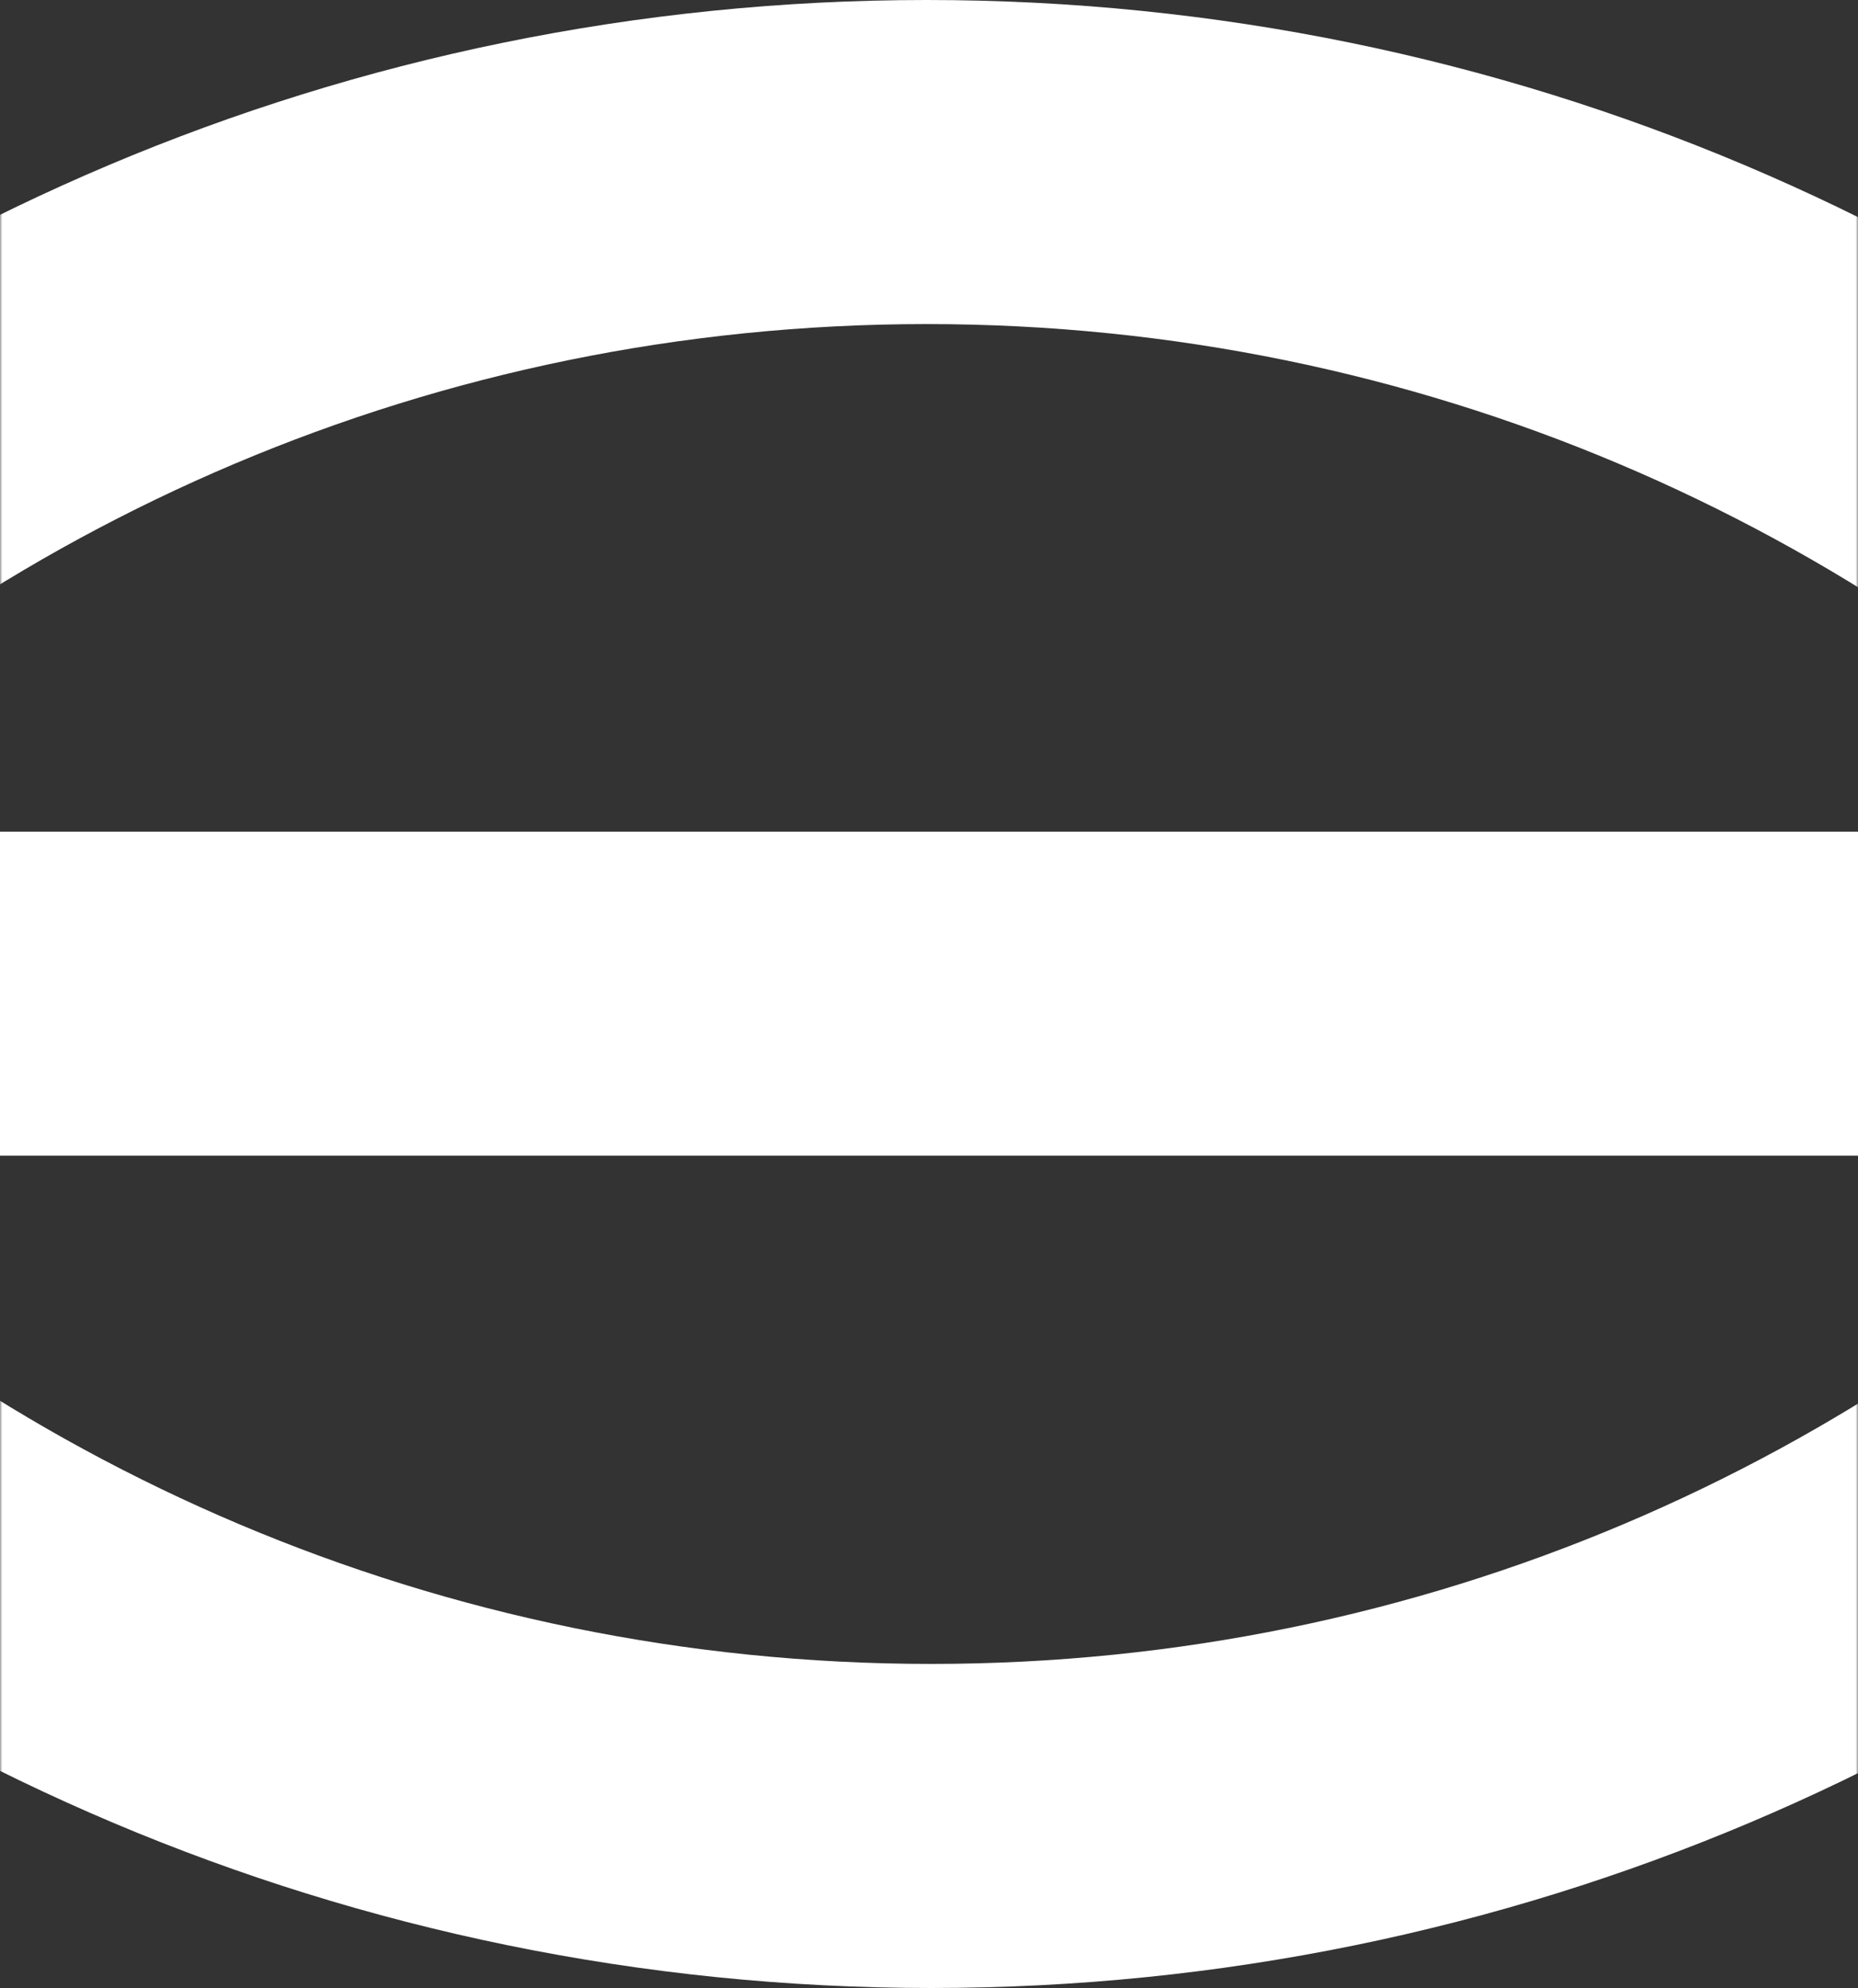
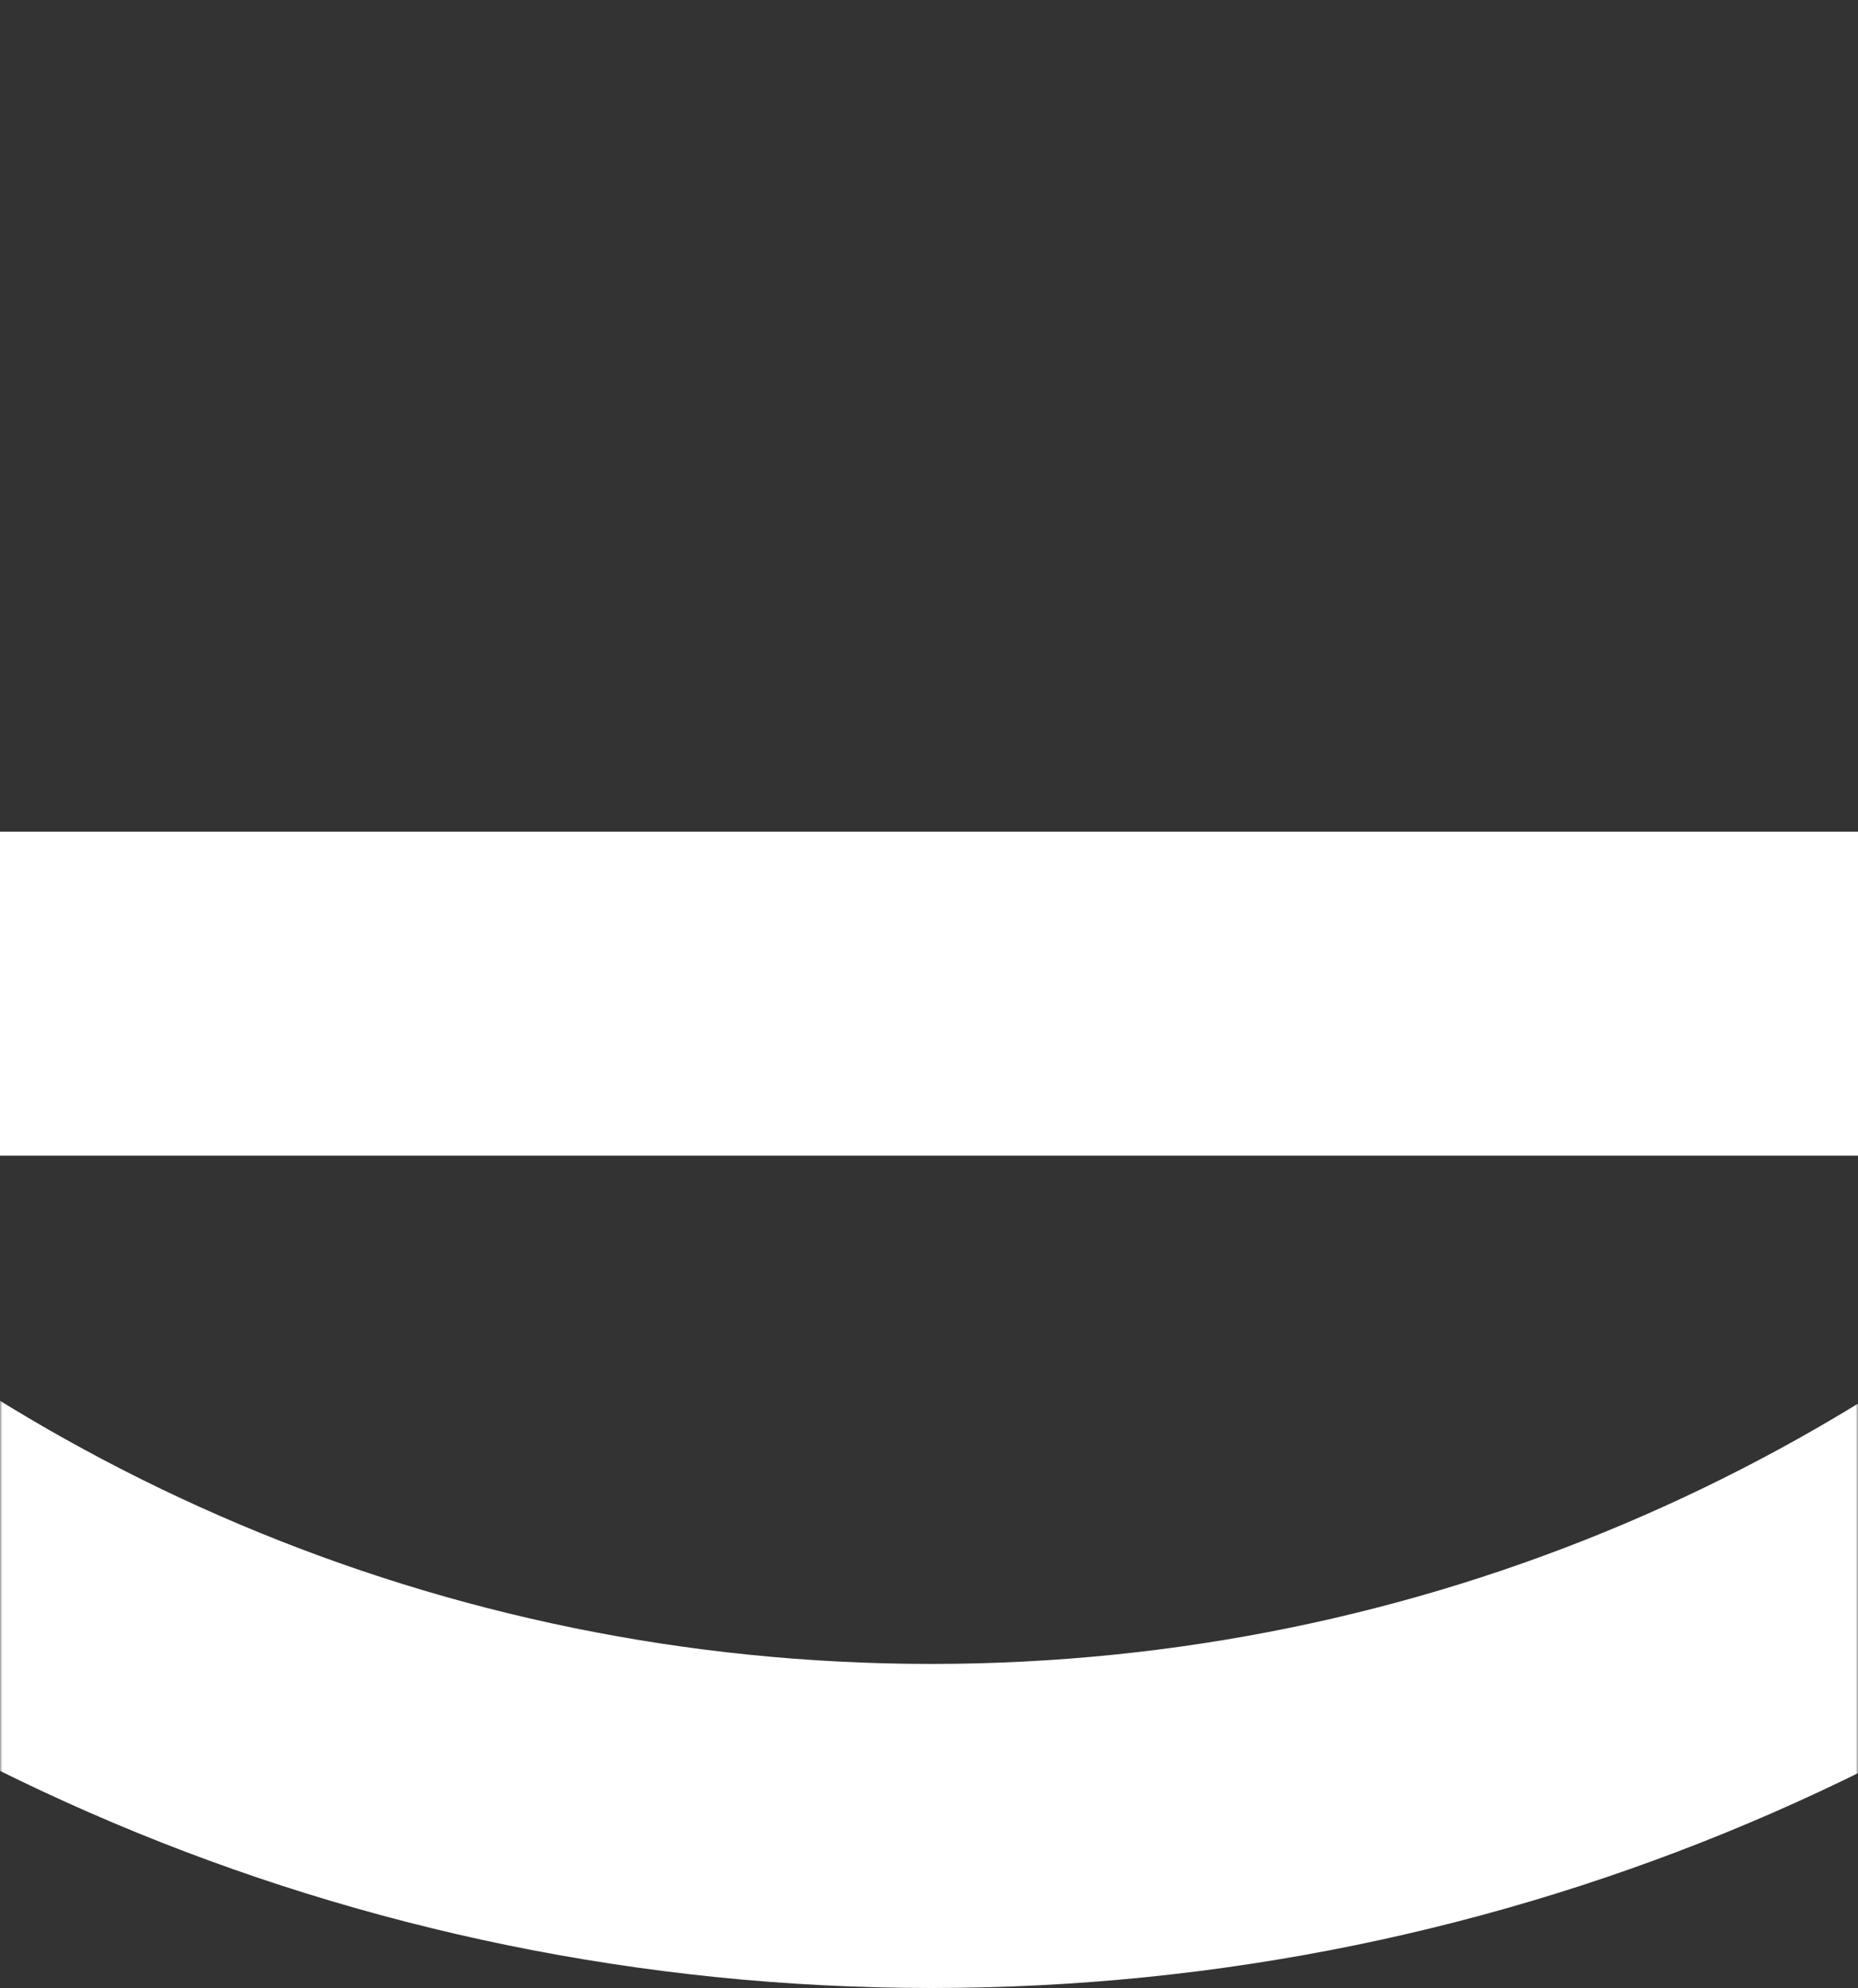
<svg xmlns="http://www.w3.org/2000/svg" width="400" height="428" viewBox="0 0 400 428" fill="none">
  <rect x="0" y="0" width="400" height="428" fill="#333333" stroke="none" />
  <rect y="179.046" width="400" height="69.767" fill="white" />
  <g clip-path="url(#clip0_242_36)">
    <mask id="mask0_242_36" style="mask-type:alpha" maskUnits="userSpaceOnUse" x="0" y="275" width="400" height="234">
      <path d="M0 509H400V275H0V509Z" fill="#D9D9D9" />
    </mask>
    <g mask="url(#mask0_242_36)">
      <path d="M200.5 -442.115C-30.142 -442.115 -217.115 -255.142 -217.115 -24.5C-217.115 206.142 -30.142 393.115 200.5 393.115C431.143 393.115 618.115 206.142 618.115 -24.5C618.115 -255.142 431.143 -442.115 200.5 -442.115Z" stroke="white" stroke-width="69.77" />
    </g>
  </g>
  <g clip-path="url(#clip1_242_36)">
    <mask id="mask1_242_36" style="mask-type:alpha" maskUnits="userSpaceOnUse" x="0" y="-81" width="400" height="234">
      <path d="M400 -81H0V153H400V-81Z" fill="#D9D9D9" />
    </mask>
    <g mask="url(#mask1_242_36)">
-       <path d="M199.5 870.115C430.142 870.115 617.115 683.142 617.115 452.5C617.115 221.858 430.142 34.885 199.5 34.885C-31.142 34.885 -218.115 221.858 -218.115 452.5C-218.115 683.142 -31.142 870.115 199.5 870.115Z" stroke="white" stroke-width="69.77" />
-     </g>
+       </g>
  </g>
  <defs>
    <clipPath id="clip0_242_36">
      <rect width="400" height="127" fill="white" transform="matrix(-1 0 0 -1 400 428)" />
    </clipPath>
    <clipPath id="clip1_242_36">
      <rect width="400" height="127" fill="white" />
    </clipPath>
  </defs>
</svg>